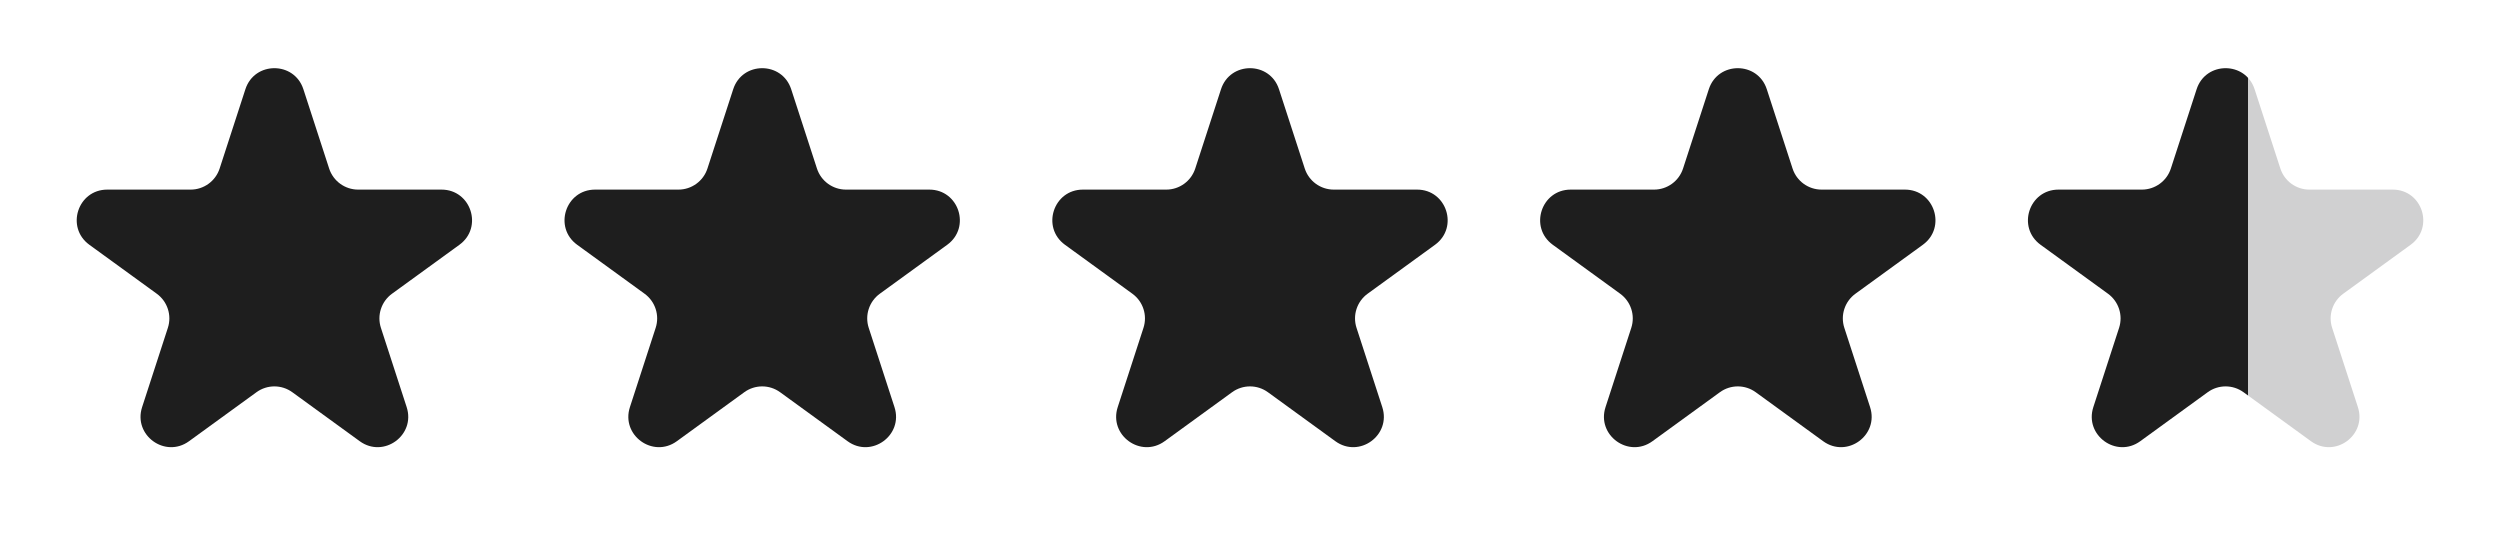
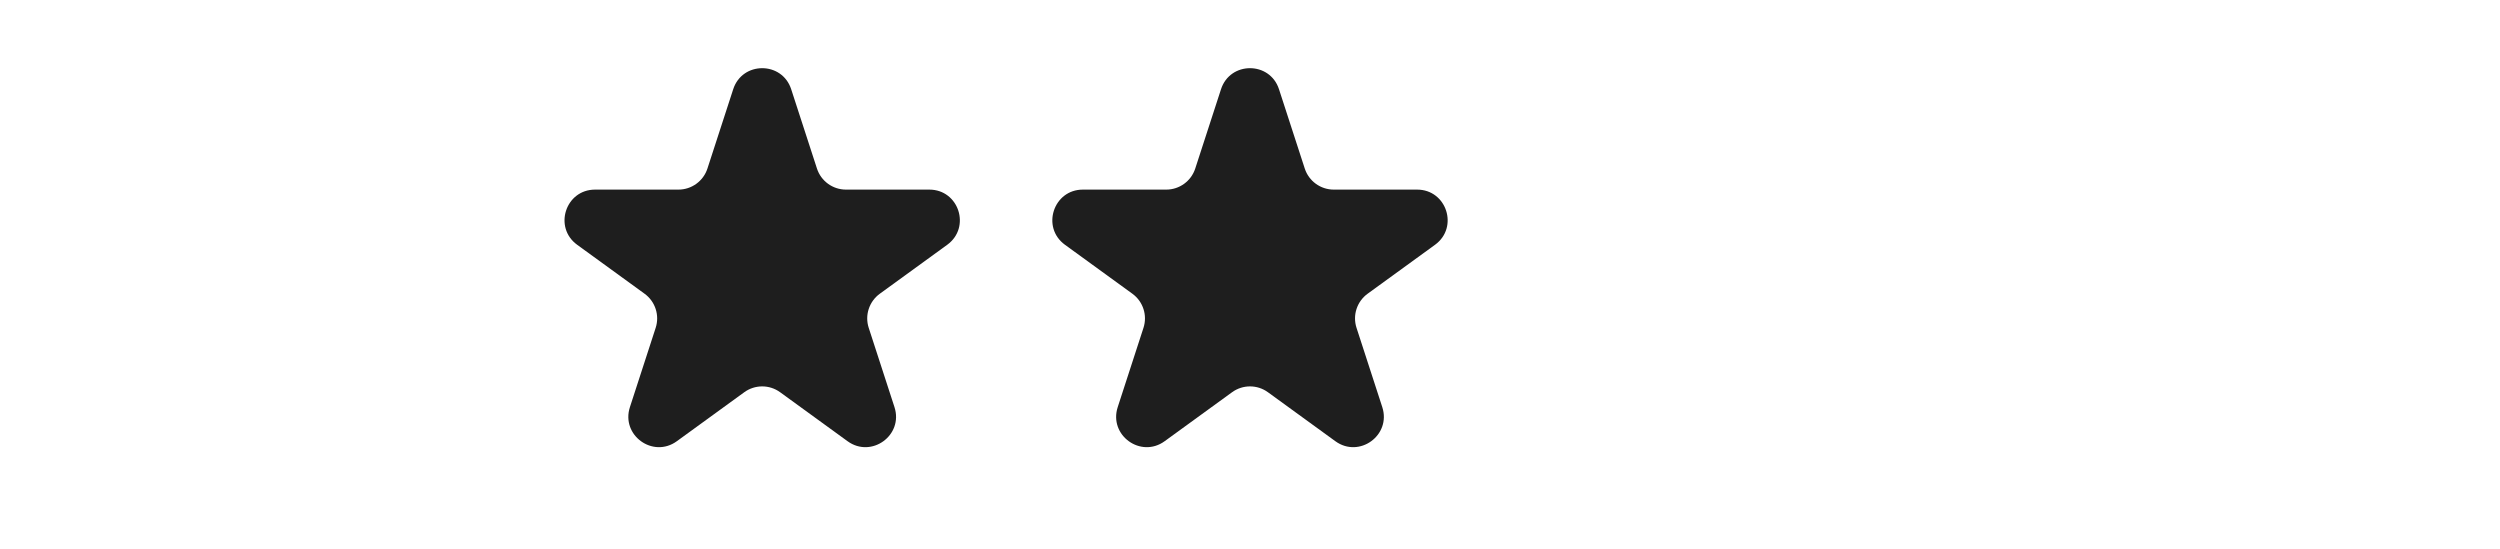
<svg xmlns="http://www.w3.org/2000/svg" width="82" height="18" viewBox="0 0 82 18" fill="none">
-   <path d="M8.049 2.927C8.348 2.006 9.652 2.006 9.951 2.927L10.796 5.528C10.93 5.94 11.314 6.219 11.747 6.219H14.482C15.45 6.219 15.853 7.458 15.07 8.028L12.857 9.635C12.507 9.89 12.36 10.341 12.494 10.753L13.339 13.354C13.638 14.275 12.584 15.041 11.8 14.472L9.588 12.865C9.237 12.61 8.763 12.61 8.412 12.865L6.2 14.472C5.416 15.041 4.362 14.275 4.661 13.354L5.506 10.753C5.64 10.341 5.493 9.89 5.143 9.635L2.93 8.028C2.147 7.458 2.549 6.219 3.518 6.219H6.253C6.686 6.219 7.07 5.94 7.204 5.528L8.049 2.927Z" fill="#1E1E1E" />
  <path d="M24.049 2.927C24.348 2.006 25.652 2.006 25.951 2.927L26.796 5.528C26.93 5.94 27.314 6.219 27.747 6.219H30.482C31.451 6.219 31.853 7.458 31.07 8.028L28.857 9.635C28.507 9.89 28.36 10.341 28.494 10.753L29.339 13.354C29.638 14.275 28.584 15.041 27.8 14.472L25.588 12.865C25.237 12.61 24.763 12.61 24.412 12.865L22.2 14.472C21.416 15.041 20.362 14.275 20.661 13.354L21.506 10.753C21.64 10.341 21.493 9.89 21.143 9.635L18.93 8.028C18.147 7.458 18.549 6.219 19.518 6.219H22.253C22.686 6.219 23.07 5.94 23.204 5.528L24.049 2.927Z" fill="#1E1E1E" />
  <path d="M40.049 2.927C40.348 2.006 41.652 2.006 41.951 2.927L42.796 5.528C42.93 5.94 43.314 6.219 43.747 6.219H46.482C47.45 6.219 47.853 7.458 47.07 8.028L44.857 9.635C44.507 9.89 44.36 10.341 44.494 10.753L45.339 13.354C45.638 14.275 44.584 15.041 43.8 14.472L41.588 12.865C41.237 12.61 40.763 12.61 40.412 12.865L38.2 14.472C37.416 15.041 36.362 14.275 36.661 13.354L37.506 10.753C37.64 10.341 37.493 9.89 37.143 9.635L34.93 8.028C34.147 7.458 34.55 6.219 35.518 6.219H38.253C38.686 6.219 39.07 5.94 39.204 5.528L40.049 2.927Z" fill="#1E1E1E" />
-   <path d="M56.049 2.927C56.348 2.006 57.652 2.006 57.951 2.927L58.796 5.528C58.93 5.94 59.314 6.219 59.747 6.219H62.482C63.45 6.219 63.853 7.458 63.07 8.028L60.857 9.635C60.507 9.89 60.36 10.341 60.494 10.753L61.339 13.354C61.638 14.275 60.584 15.041 59.8 14.472L57.588 12.865C57.237 12.61 56.763 12.61 56.412 12.865L54.2 14.472C53.416 15.041 52.362 14.275 52.661 13.354L53.506 10.753C53.64 10.341 53.493 9.89 53.143 9.635L50.93 8.028C50.147 7.458 50.55 6.219 51.518 6.219H54.253C54.686 6.219 55.07 5.94 55.204 5.528L56.049 2.927Z" fill="#1E1E1E" />
-   <path d="M72.049 2.927C72.348 2.006 73.652 2.006 73.951 2.927L74.796 5.528C74.93 5.94 75.314 6.219 75.747 6.219H78.482C79.451 6.219 79.853 7.458 79.07 8.028L76.857 9.635C76.507 9.89 76.36 10.341 76.494 10.753L77.339 13.354C77.638 14.275 76.584 15.041 75.8 14.472L73.588 12.865C73.237 12.61 72.763 12.61 72.412 12.865L70.2 14.472C69.416 15.041 68.362 14.275 68.661 13.354L69.506 10.753C69.64 10.341 69.493 9.89 69.143 9.635L66.93 8.028C66.147 7.458 66.549 6.219 67.518 6.219H70.253C70.686 6.219 71.07 5.94 71.204 5.528L72.049 2.927Z" fill="url(#paint0_linear_199_1158)" />
  <defs>
    <linearGradient id="paint0_linear_199_1158" x1="82" y1="9" x2="64" y2="9" gradientUnits="userSpaceOnUse">
      <stop offset="0.46" stop-color="#D0D0D1" />
      <stop offset="0.46" stop-color="#1E1E1E" />
    </linearGradient>
  </defs>
</svg>